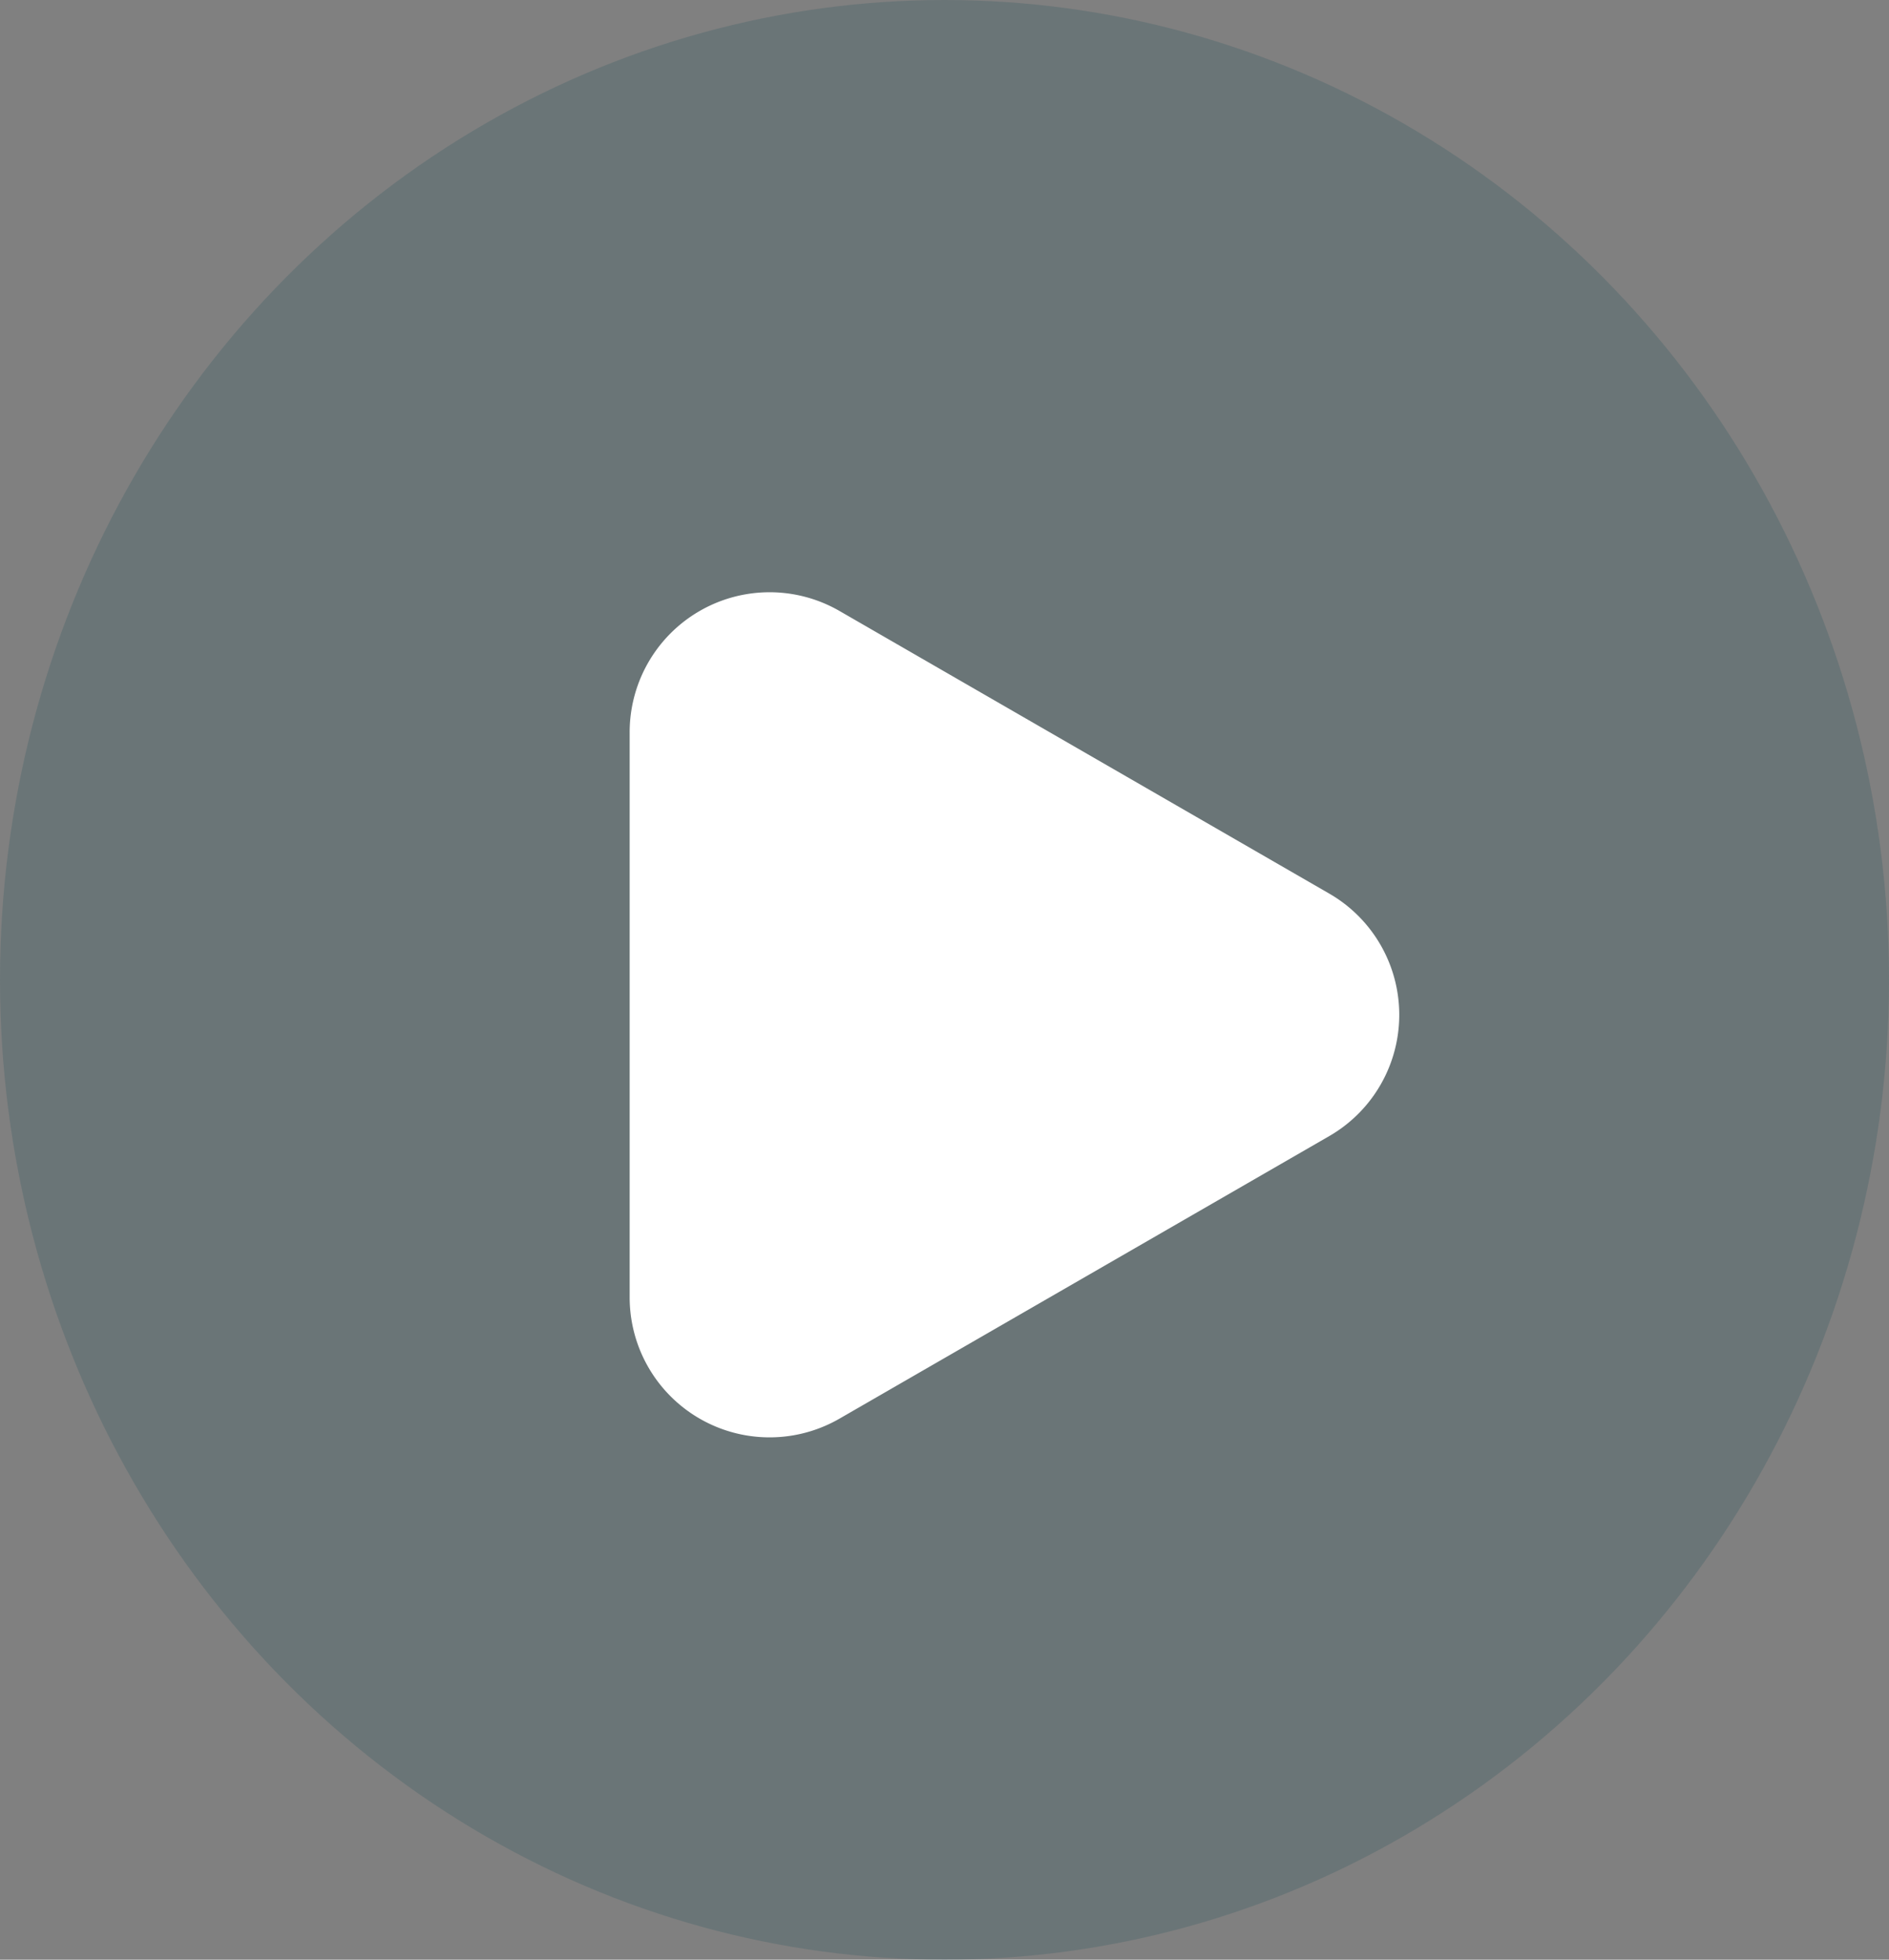
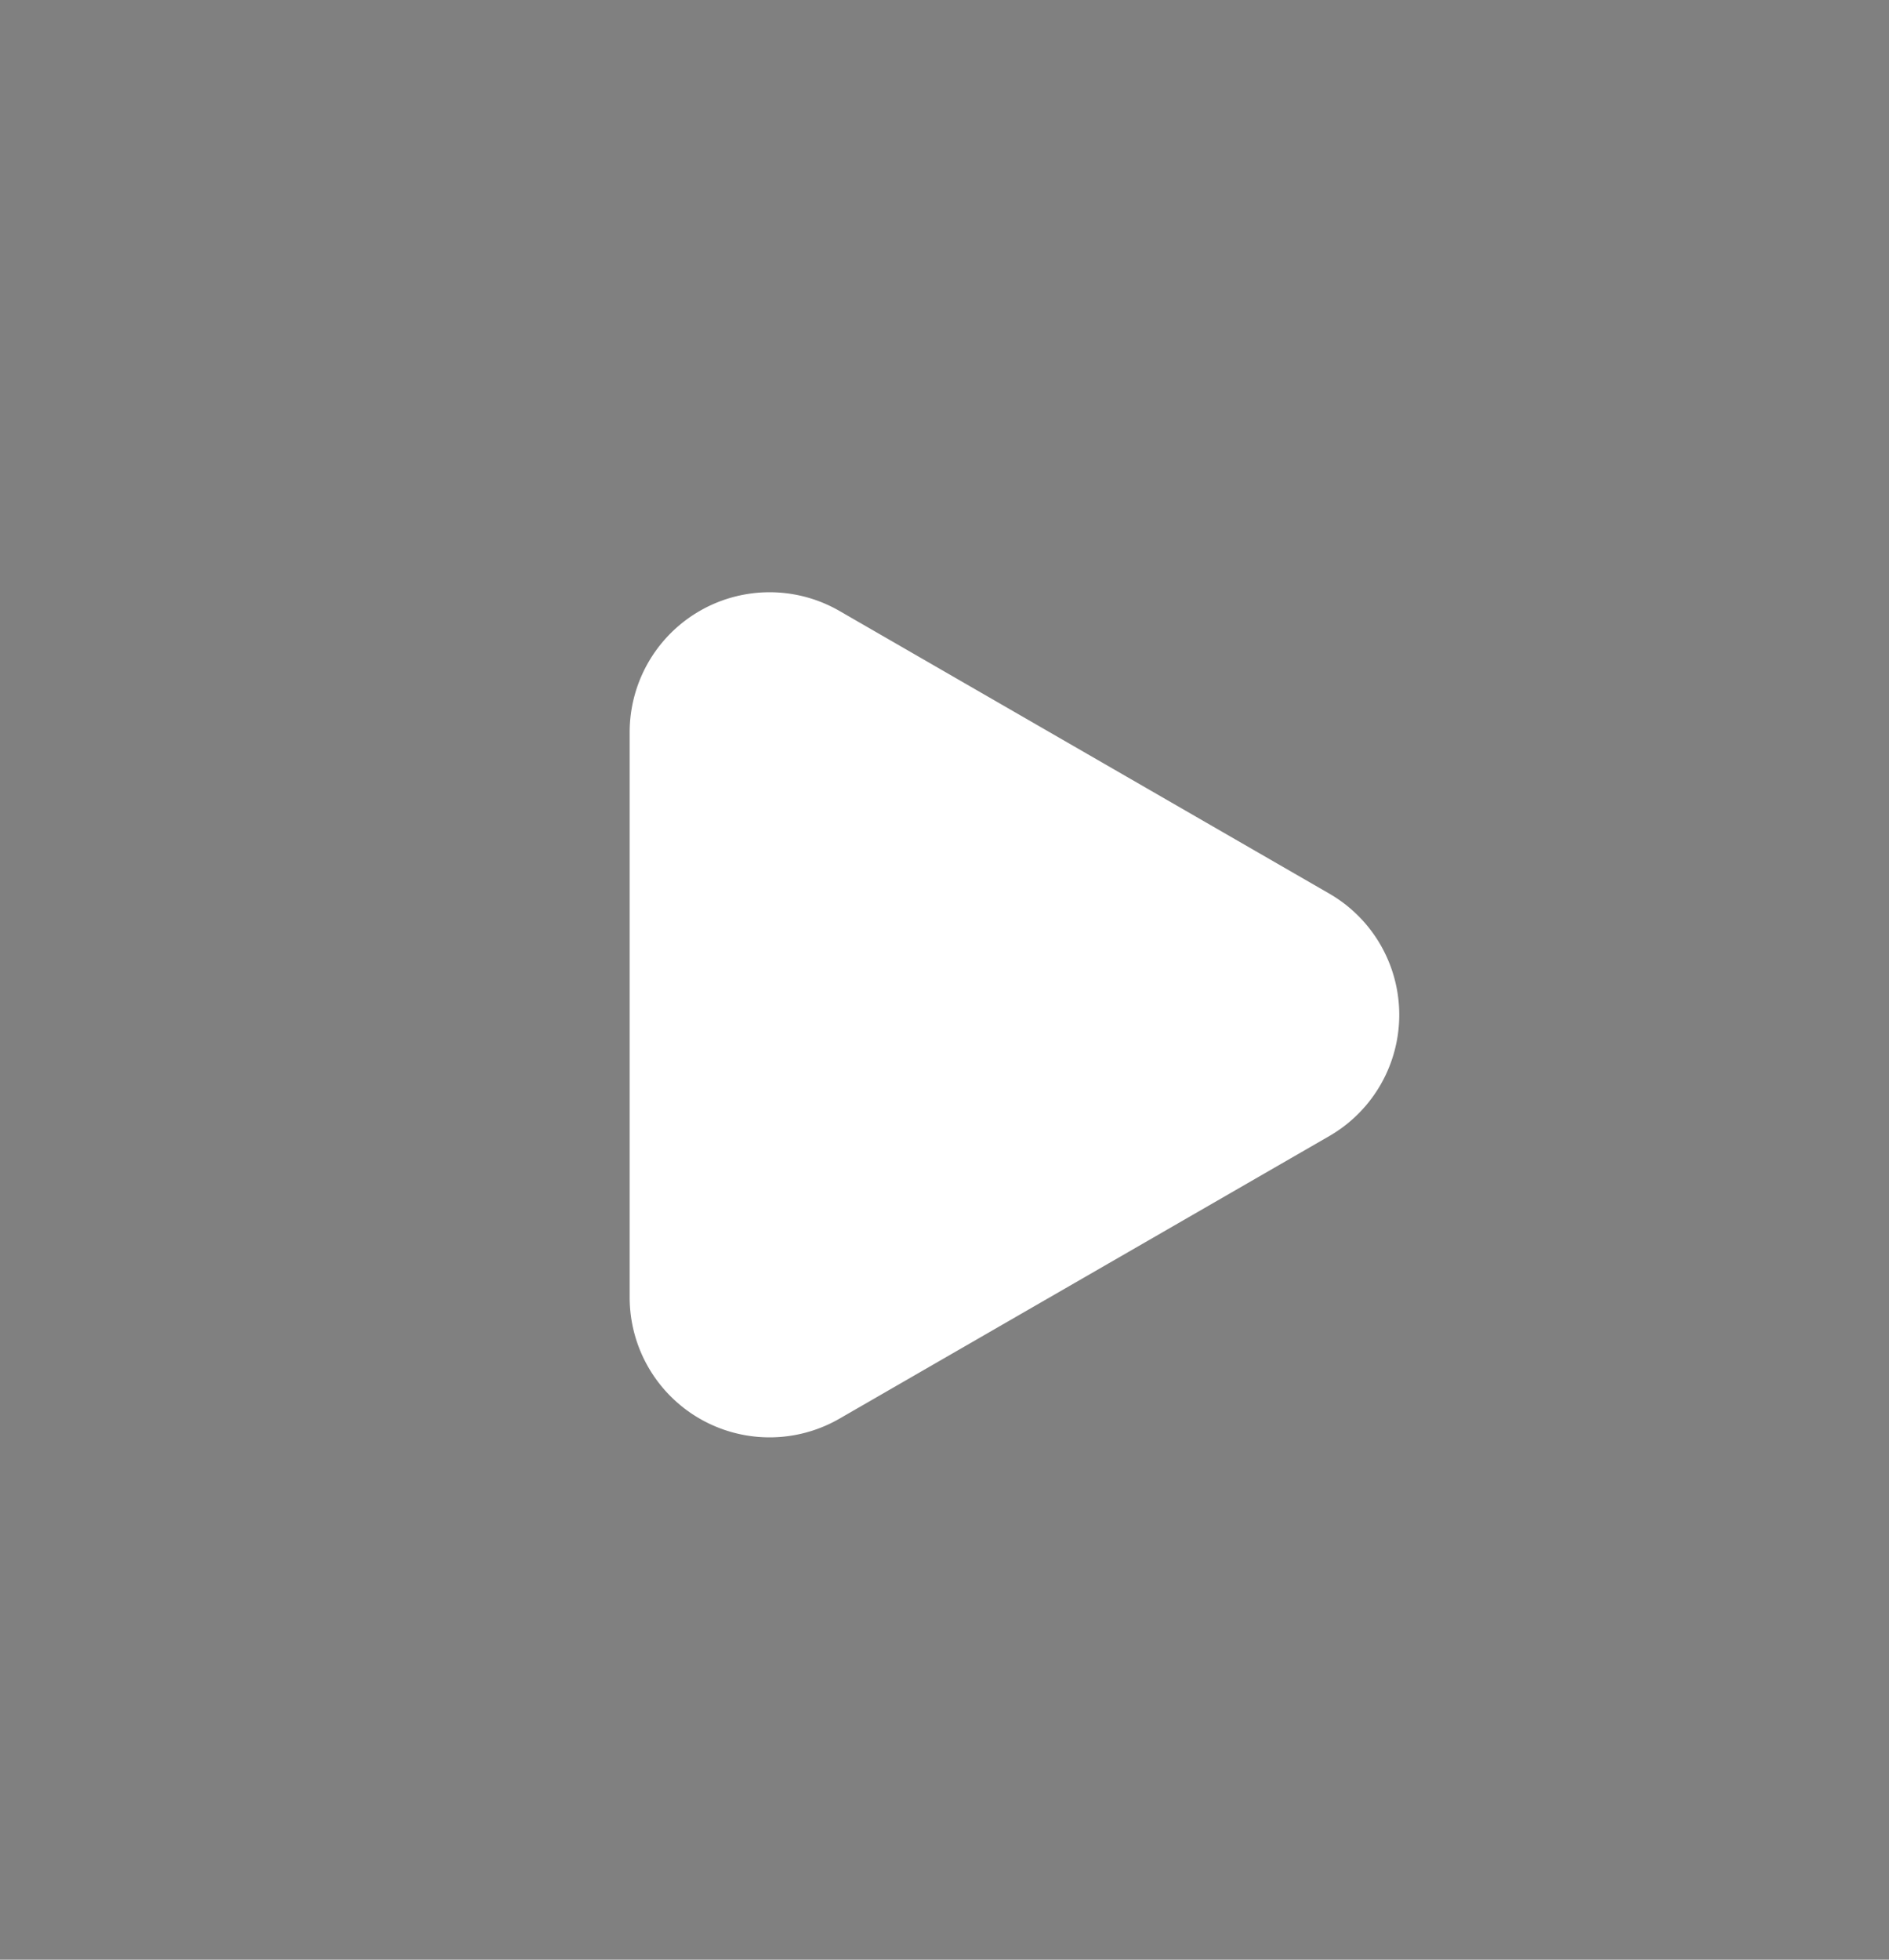
<svg xmlns="http://www.w3.org/2000/svg" width="27" height="28" viewBox="0 0 27 28">
  <rect x="0" y="0" width="27" height="28" fill="#808080" stroke="none" />
  <g id="Group_34156" data-name="Group 34156" transform="translate(-0.346 0.114)">
-     <ellipse id="Ellipse_35" data-name="Ellipse 35" cx="13.5" cy="14" rx="13.5" ry="14" transform="translate(0.346 -0.114)" fill="#134956" opacity="0.195" />
-     <path id="Polygon_1" data-name="Polygon 1" d="M5.768,3A2,2,0,0,1,9.232,3l4.037,7a2,2,0,0,1-1.732,3H3.463A2,2,0,0,1,1.73,10Z" transform="translate(22.346 6.886) rotate(90)" fill="#fff" />
+     <path id="Polygon_1" data-name="Polygon 1" d="M5.768,3A2,2,0,0,1,9.232,3l4.037,7a2,2,0,0,1-1.732,3H3.463A2,2,0,0,1,1.73,10" transform="translate(22.346 6.886) rotate(90)" fill="#fff" />
  </g>
</svg>